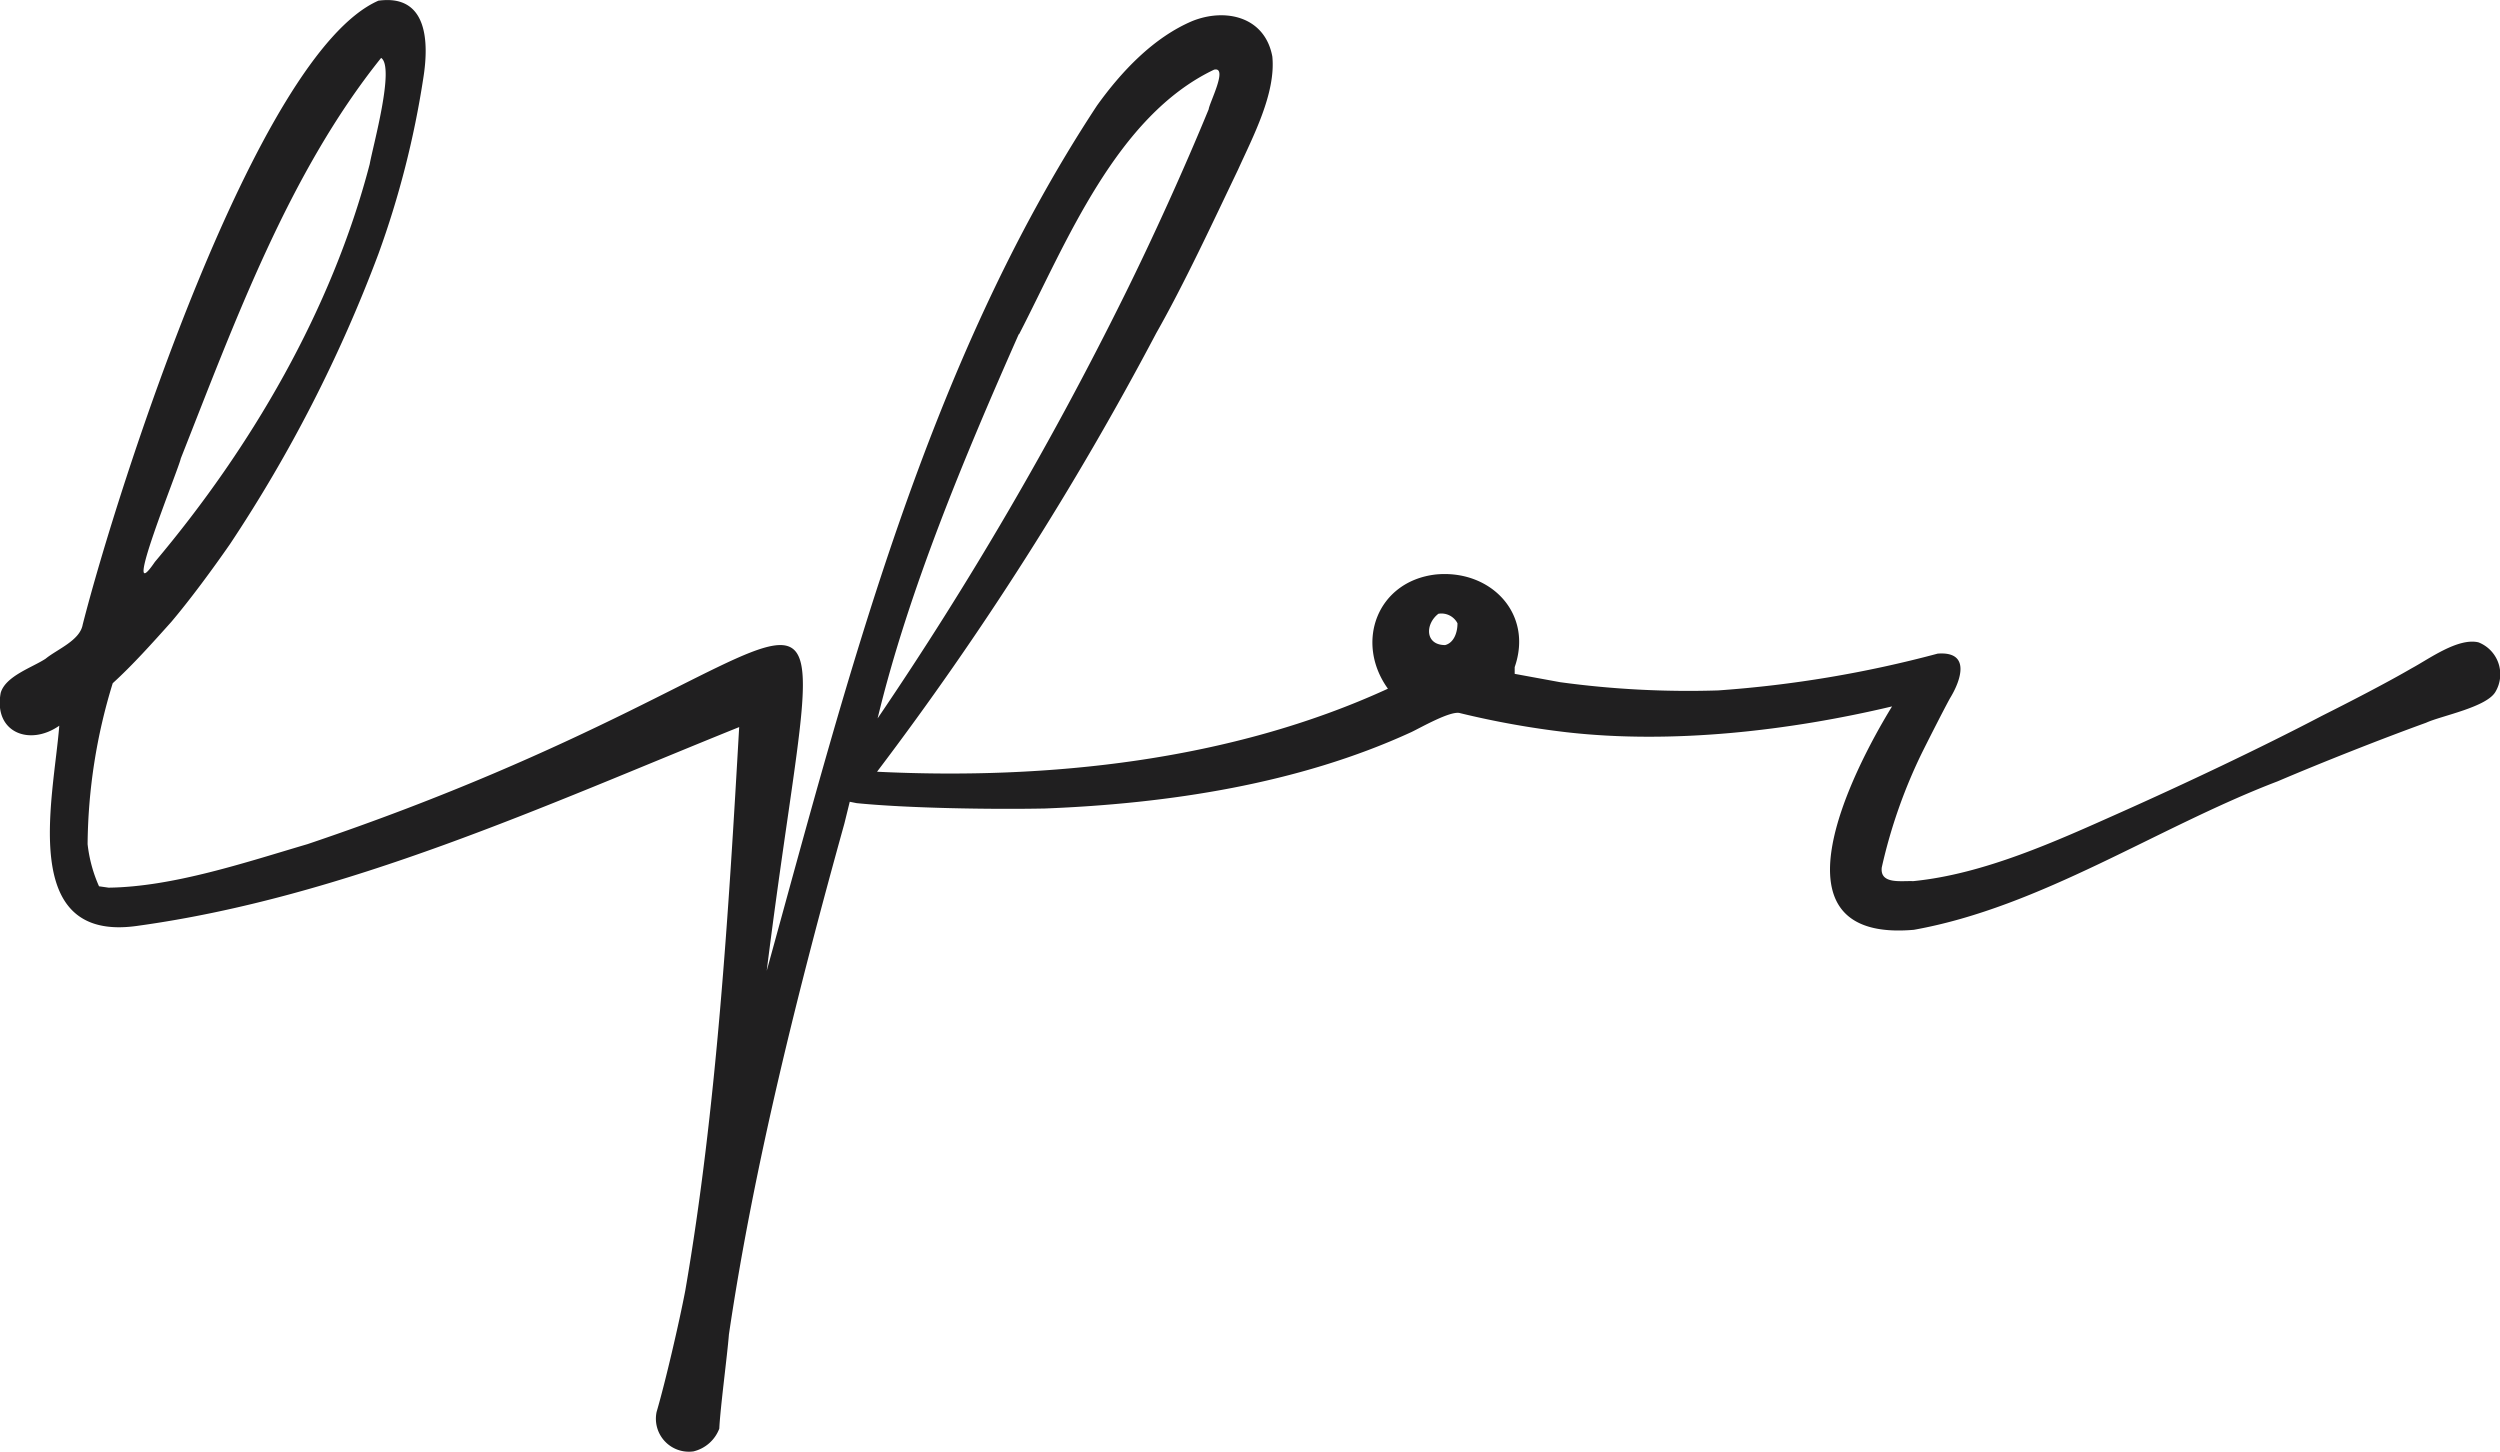
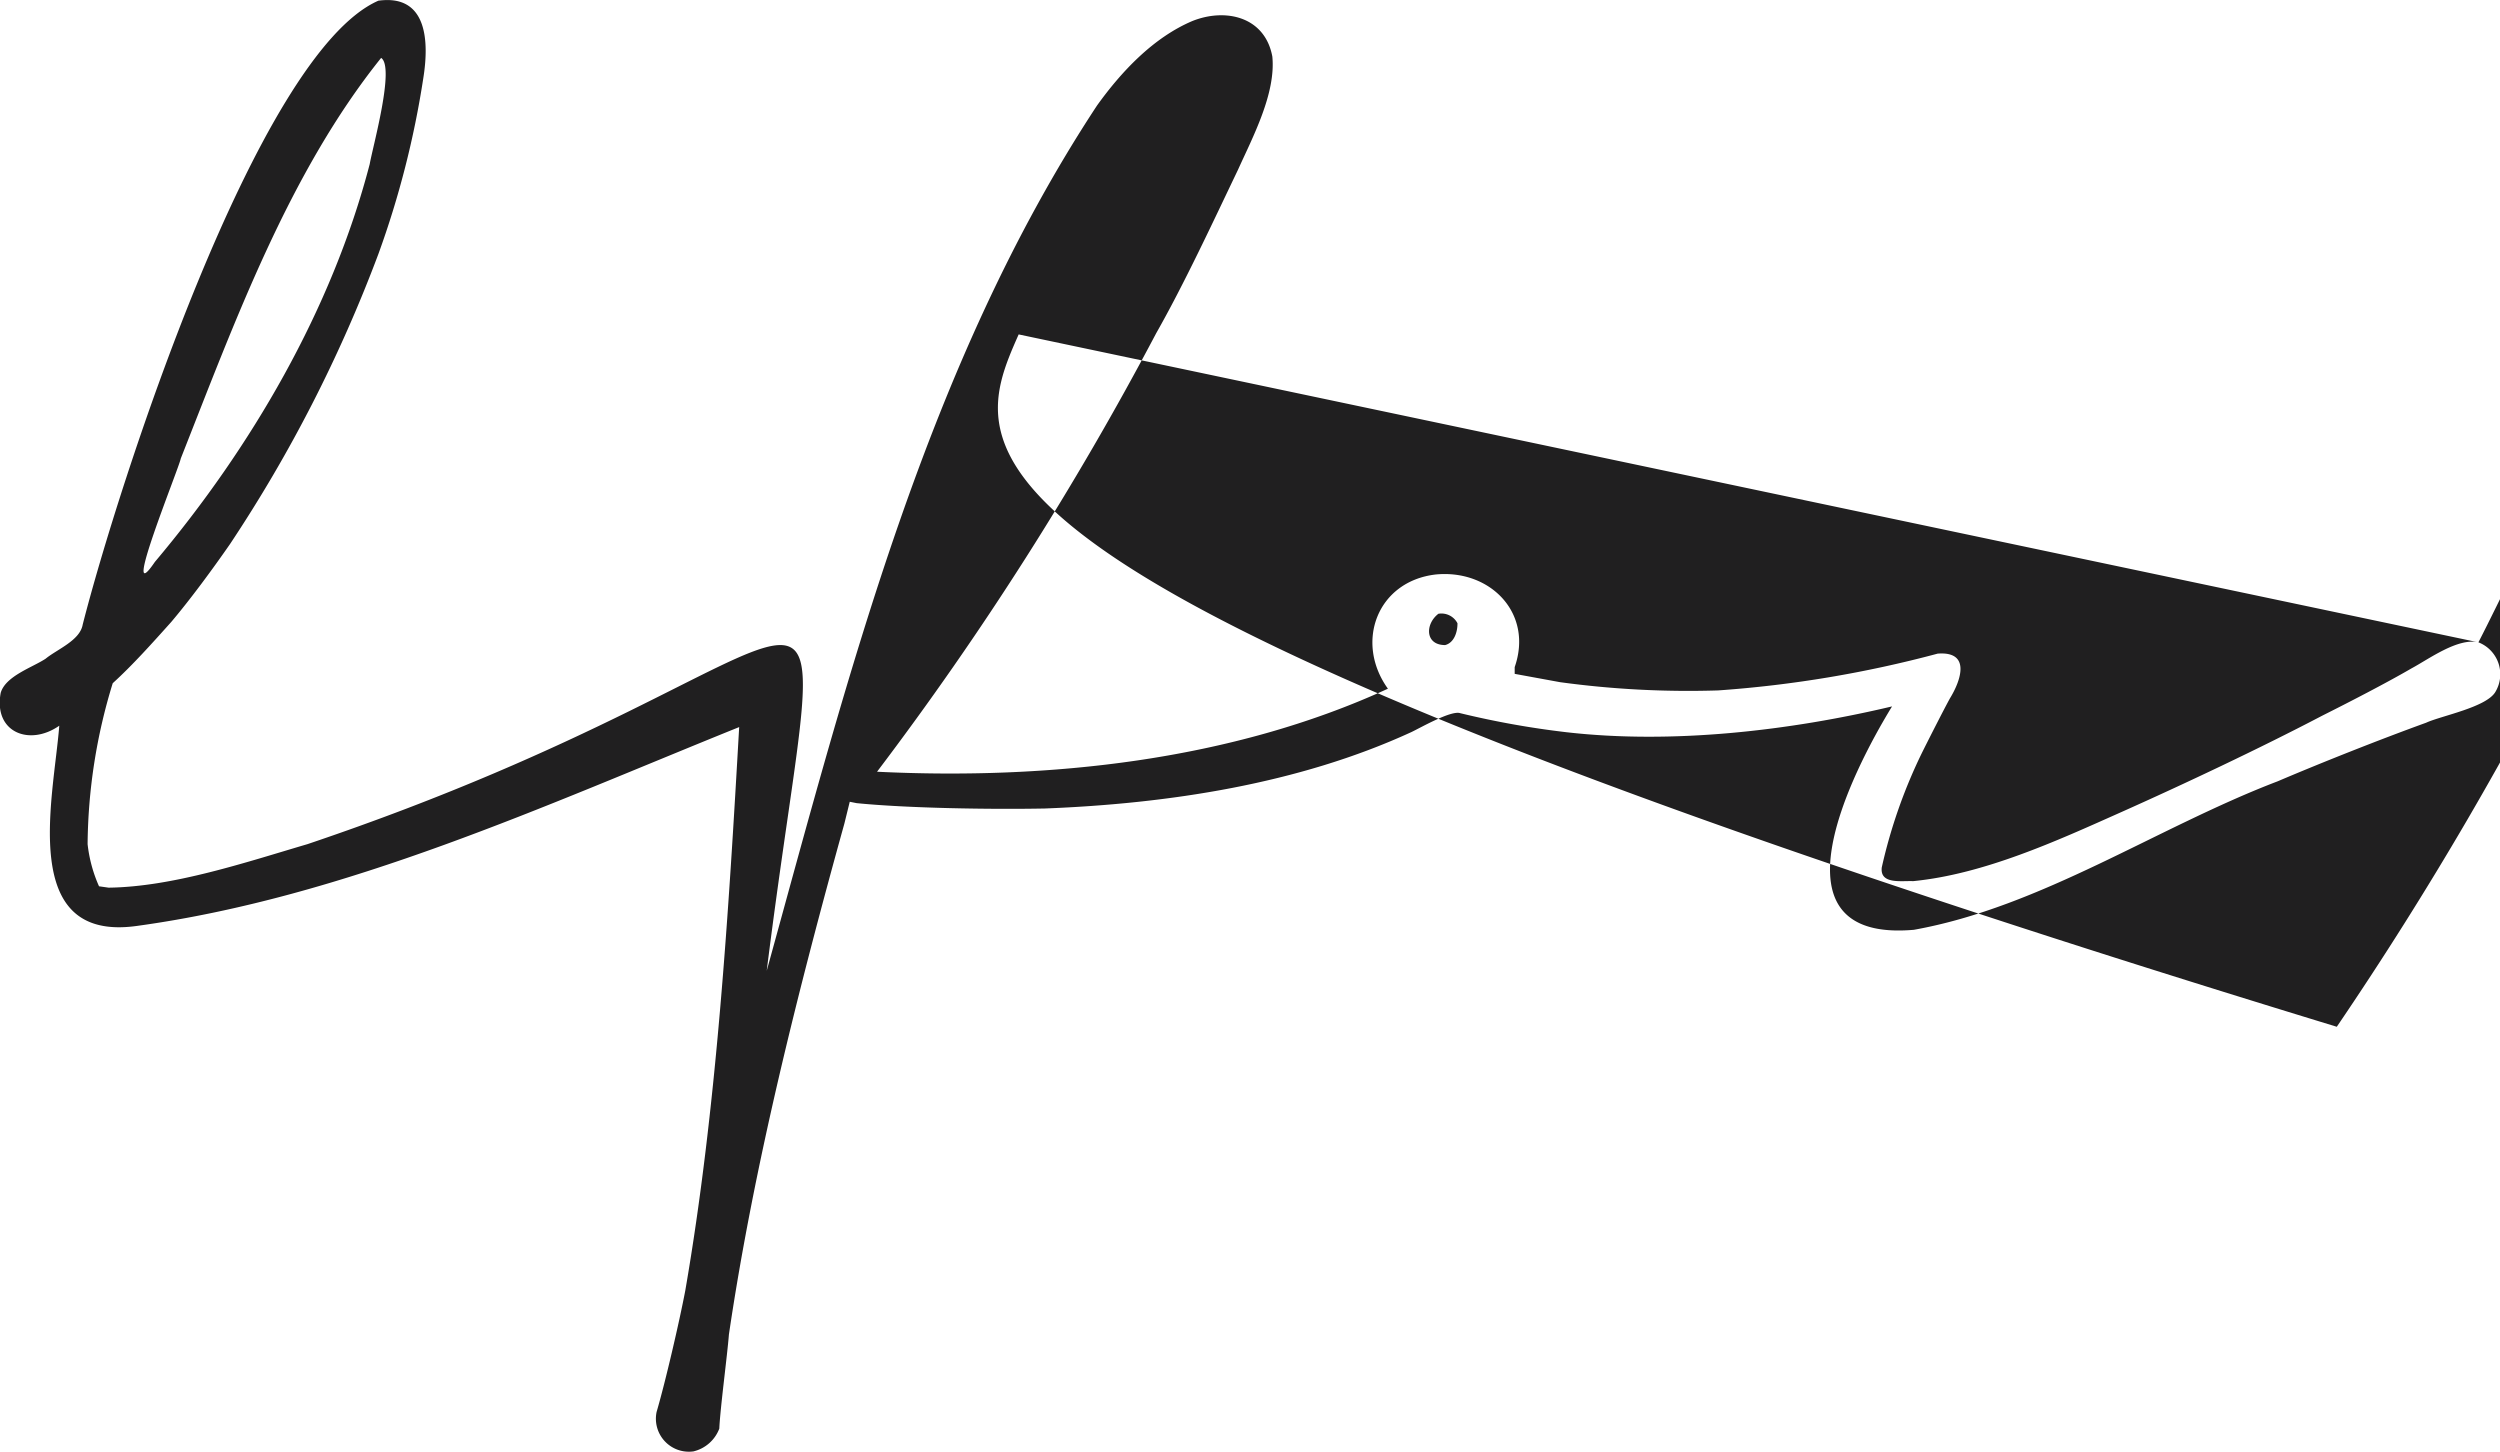
<svg xmlns="http://www.w3.org/2000/svg" viewBox="0 0 218.89 127.11">
  <defs>
    <style>.cls-1{fill:#201f20;}</style>
  </defs>
  <g id="Layer_2" data-name="Layer 2">
    <g id="Layer_1-2" data-name="Layer 1">
-       <path class="cls-1" d="M217,56.24c-1.8-.42-4.36,1.48-5.84,2.27-2.25,1.31-5.54,3-7.87,4.17-5.36,2.81-12.12,6-17.66,8.47s-11.91,5.39-18.13,6c-1-.05-2.92.31-2.74-1.2a45.46,45.46,0,0,1,3.57-10.14c.56-1.12,1.78-3.53,2.39-4.65,1-1.62,1.84-4.16-1.07-3.93a101.58,101.58,0,0,1-19.21,3.22,82.9,82.9,0,0,1-13.84-.72L132.62,59v-.59c1.65-4.74-2.16-8.58-6.92-8.11-5.13.6-7.1,5.94-4.18,10-13.74,6.31-29.73,8-44.73,7.27a279.42,279.42,0,0,0,24.45-38.41c2.46-4.33,5-9.8,7.16-14.31,1.29-2.86,3.32-6.67,3-9.9-.65-3.5-4.1-4.27-7-3.11-3.42,1.45-6.22,4.43-8.35,7.4C81.11,31.94,74.28,59.11,67.13,85c5.56-44.38,9.53-27.86-40.21-11.09-5.37,1.58-11.77,3.74-17.41,3.81l-.84-.12a12.39,12.39,0,0,1-1-3.69A49.1,49.1,0,0,1,9.87,59.82c1.74-1.58,3.48-3.53,5.13-5.37,1.69-2,3.61-4.61,5.13-6.8a125.08,125.08,0,0,0,13-25.41A80.73,80.73,0,0,0,37.06,6.86c.51-3.16.4-7.39-3.93-6.8C22.45,4.75,10.24,42.91,7.24,54.69,7,56.08,5,56.85,4,57.67c-1.16.77-3.52,1.52-3.94,3-.64,3.46,2.53,4.69,5.13,2.87-.49,6.32-3.63,19,6.8,17.53,18.27-2.51,35.77-10.57,52.73-17.41C63.8,79.76,62.75,97.1,60,113c-.51,2.69-1.74,8-2.51,10.62a2.89,2.89,0,0,0,3.22,3.46,3.22,3.22,0,0,0,2.27-2c.07-1.69.71-6.52.84-8.23C66,102.05,69.93,86.51,73.93,72.11l.47-1.91.6.12c4.49.45,11.89.56,16.46.47,10.79-.42,22.21-2.14,32.09-6.68.72-.33,3.48-1.93,4.29-1.67a76.9,76.9,0,0,0,9.31,1.67c9.25,1.06,19.5-.12,28.51-2.26-3.62,5.91-11.07,20.69,1.91,19.56,11.15-2,21.36-9,31.85-13,3.82-1.63,9.1-3.72,13-5.13,1.31-.61,5.35-1.36,6.09-2.74A3,3,0,0,0,217,56.24Zm-127.76-27c4.13-8,8.49-19.06,17.06-23.14,1.26-.29-.41,2.9-.47,3.46-2.13,5.19-4.91,11.32-7.4,16.34a312.43,312.43,0,0,1-21.59,37C79.54,51.7,84.48,39.93,89.19,29.28ZM15.83,40.14c4.71-11.92,9.46-25,17.54-35.07,1.22.8-.72,7.72-1,9.3C29.05,27.12,22,39.18,13.56,49.2,10.44,53.79,15.67,41,15.83,40.14Zm110.7,16.34c-1.77,0-1.76-1.84-.59-2.74a1.58,1.58,0,0,1,1.67.83C127.62,55.3,127.34,56.27,126.53,56.48Z" />
+       <path class="cls-1" d="M217,56.24c-1.8-.42-4.36,1.48-5.84,2.27-2.25,1.31-5.54,3-7.87,4.17-5.36,2.81-12.12,6-17.66,8.47s-11.91,5.39-18.13,6c-1-.05-2.92.31-2.74-1.2a45.46,45.46,0,0,1,3.57-10.14c.56-1.12,1.78-3.53,2.39-4.65,1-1.62,1.84-4.16-1.07-3.93a101.58,101.58,0,0,1-19.21,3.22,82.9,82.9,0,0,1-13.84-.72L132.62,59v-.59c1.65-4.74-2.16-8.58-6.92-8.11-5.13.6-7.1,5.94-4.18,10-13.74,6.31-29.73,8-44.73,7.27a279.42,279.42,0,0,0,24.45-38.41c2.46-4.33,5-9.8,7.16-14.31,1.29-2.86,3.32-6.67,3-9.9-.65-3.5-4.1-4.27-7-3.11-3.42,1.45-6.22,4.43-8.35,7.4C81.11,31.94,74.28,59.11,67.13,85c5.56-44.38,9.53-27.86-40.21-11.09-5.37,1.58-11.77,3.74-17.41,3.81l-.84-.12a12.39,12.39,0,0,1-1-3.69A49.1,49.1,0,0,1,9.87,59.82c1.74-1.58,3.48-3.53,5.13-5.37,1.69-2,3.61-4.61,5.13-6.8a125.08,125.08,0,0,0,13-25.41A80.73,80.73,0,0,0,37.06,6.86c.51-3.16.4-7.39-3.93-6.8C22.45,4.75,10.24,42.91,7.24,54.69,7,56.08,5,56.85,4,57.67c-1.16.77-3.52,1.52-3.94,3-.64,3.46,2.53,4.69,5.13,2.87-.49,6.32-3.63,19,6.8,17.53,18.27-2.51,35.77-10.57,52.73-17.41C63.8,79.76,62.75,97.1,60,113c-.51,2.69-1.74,8-2.51,10.62a2.89,2.89,0,0,0,3.22,3.46,3.22,3.22,0,0,0,2.27-2c.07-1.69.71-6.52.84-8.23C66,102.05,69.93,86.51,73.93,72.11l.47-1.91.6.12c4.49.45,11.89.56,16.46.47,10.79-.42,22.21-2.14,32.09-6.68.72-.33,3.48-1.93,4.29-1.67a76.9,76.9,0,0,0,9.31,1.67c9.25,1.06,19.5-.12,28.51-2.26-3.62,5.91-11.07,20.69,1.91,19.56,11.15-2,21.36-9,31.85-13,3.82-1.63,9.1-3.72,13-5.13,1.31-.61,5.35-1.36,6.09-2.74A3,3,0,0,0,217,56.24Zc4.13-8,8.49-19.06,17.06-23.14,1.26-.29-.41,2.9-.47,3.46-2.13,5.19-4.91,11.32-7.4,16.34a312.43,312.43,0,0,1-21.59,37C79.54,51.7,84.48,39.93,89.19,29.28ZM15.83,40.14c4.71-11.92,9.46-25,17.54-35.07,1.22.8-.72,7.72-1,9.3C29.05,27.12,22,39.18,13.56,49.2,10.44,53.79,15.67,41,15.83,40.14Zm110.7,16.34c-1.77,0-1.76-1.84-.59-2.74a1.58,1.58,0,0,1,1.67.83C127.62,55.3,127.34,56.27,126.53,56.48Z" />
    </g>
  </g>
</svg>